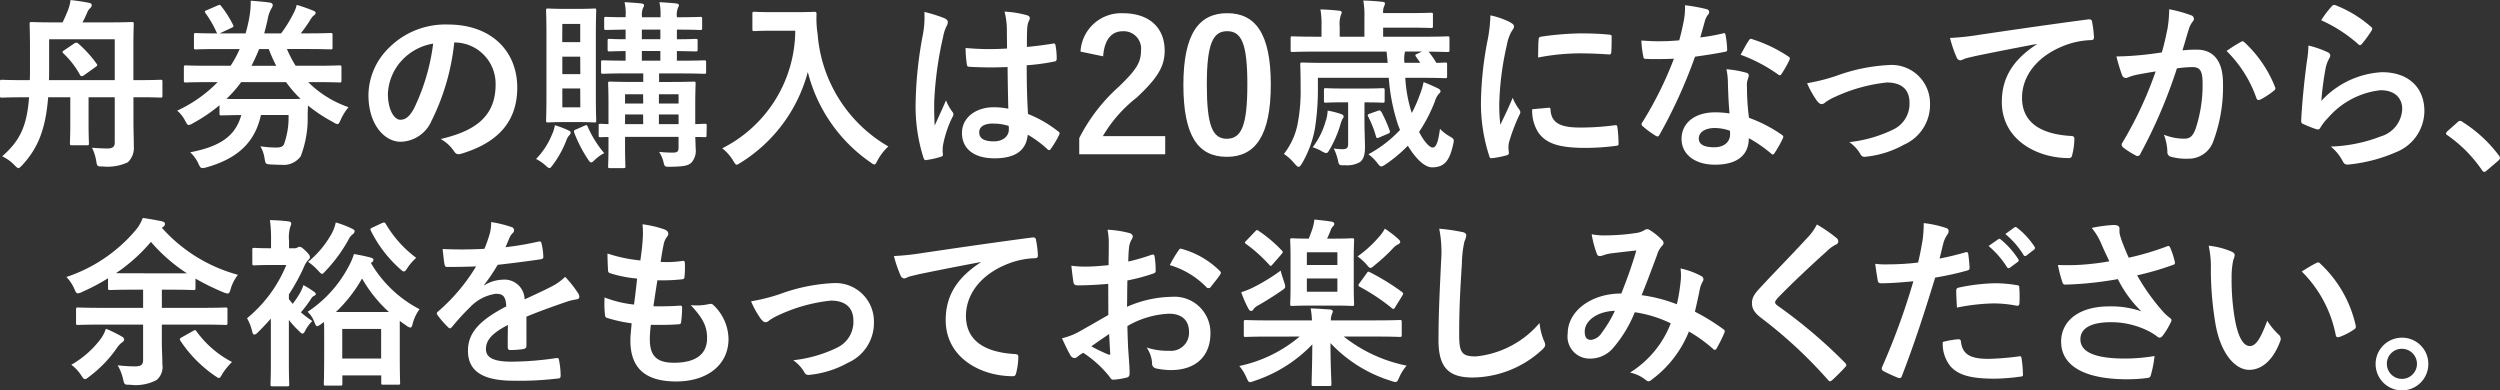
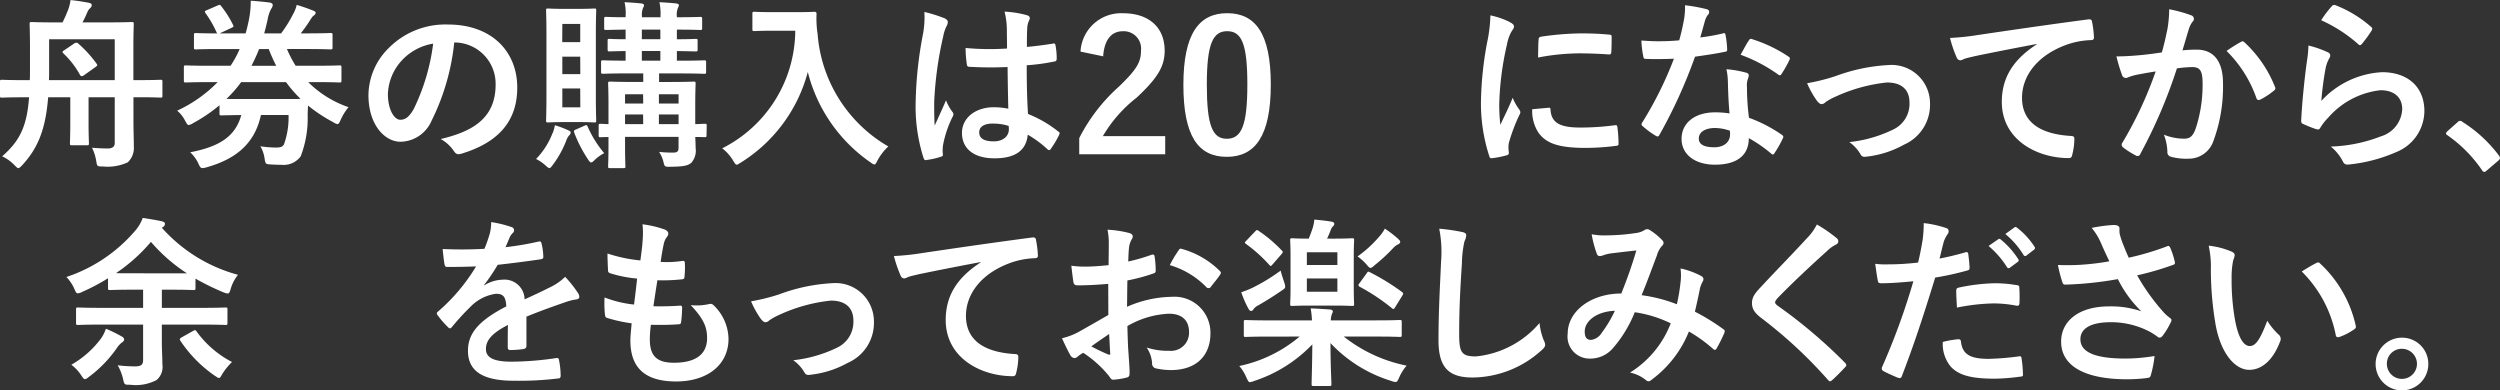
<svg xmlns="http://www.w3.org/2000/svg" height="33.701" viewBox="0 0 216.018 33.701" width="216.018">
  <rect x="0" y="0" width="216.018" height="33.701" fill="#333333" stroke="none" />
  <g fill="#fff">
    <path d="m356.6 37.243c0 .707.032 1.492.032 2.12a1.714 1.714 0 0 1 -.519 1.382 4.138 4.138 0 0 1 -2.151.361c-.5 0-.5 0-.581-.487a3.99 3.99 0 0 0 -.361-1.131c.581.047 1.052.063 1.413.063.33-.016.55-.141.55-.471v-3.957h-2.261v2.261c0 1.005.031 1.6.031 1.7 0 .173-.016.188-.173.188h-1.28c-.173 0-.188-.016-.188-.188 0-.094.031-.691.031-1.7v-2.261h-1.913c-.22 2.811-.911 4.429-2.23 5.858-.173.173-.252.267-.346.267-.078 0-.172-.094-.345-.267a3.626 3.626 0 0 0 -1.052-.754c1.507-1.319 2.136-2.56 2.324-5.1h-.408c-1.382 0-1.853.031-1.947.031-.141 0-.157-.016-.157-.173v-1.197c0-.157.016-.173.157-.173.094 0 .565.031 1.947.031h.471c.016-.283.016-.581.016-.9v-1.832c0-1.319-.031-2.01-.031-2.1 0-.173.015-.188.173-.188.094 0 .612.031 2.088.031h.581c.188-.361.33-.706.471-1.052a3.606 3.606 0 0 0 .22-.879 16.551 16.551 0 0 1 1.649.251c.11.031.188.094.188.188a.389.389 0 0 1 -.126.251.863.863 0 0 0 -.236.314c-.157.361-.283.644-.44.926h2.167c1.476 0 1.994-.031 2.089-.031.157 0 .173.015.173.188 0 .094-.032.785-.032 2.1v2.732h.406c1.382 0 1.853-.031 1.947-.031.141 0 .157.016.157.173v1.194c0 .157-.016.173-.157.173-.094 0-.565-.031-1.947-.031h-.4zm-7.287-7.13v2.669c0 .3 0 .6-.015.864h5.685v-3.533zm2.152.377a.37.37 0 0 1 .2-.079.218.218 0 0 1 .173.079 10.269 10.269 0 0 1 1.57 1.727c.094.126.094.173-.094.3l-.989.706a.3.3 0 0 1 -.188.079c-.063 0-.11-.032-.157-.11a7.437 7.437 0 0 0 -1.413-1.837c-.063-.063-.094-.095-.094-.142s.047-.094.157-.157z" transform="translate(-345.069 -26.721)" />
    <path d="m392.6 35.93a13.639 13.639 0 0 1 -2.293 1.555 1.013 1.013 0 0 1 -.361.157c-.11 0-.173-.11-.314-.362a2.729 2.729 0 0 0 -.691-.879 11.784 11.784 0 0 0 3.5-2.466h-.738c-1.429 0-1.916.031-2.01.031-.157 0-.173-.016-.173-.188v-1.1c0-.173.016-.188.173-.188.094 0 .581.031 2.01.031h1.854a9.125 9.125 0 0 0 .785-1.445h-1.642c-1.523 0-2.041.031-2.135.031-.157 0-.173-.016-.173-.173v-1.066c0-.157.016-.173.173-.173.078 0 .6.031 1.853.031a.289.289 0 0 1 -.079-.11 9.2 9.2 0 0 0 -.942-1.633c-.11-.157-.079-.188.11-.267l.942-.408c.172-.078.2-.062.3.063a9.241 9.241 0 0 1 1.021 1.618c.078.172.031.172-.157.267l-1.005.471h2.246c.11-.377.2-.754.283-1.162a8.252 8.252 0 0 0 .163-1.665c.628.047 1.146.095 1.633.157.173.031.267.11.267.22a.607.607 0 0 1 -.126.314 2.8 2.8 0 0 0 -.314.926c-.094.424-.188.817-.3 1.209h1.461a11.132 11.132 0 0 0 1.036-1.665 2.916 2.916 0 0 0 .314-.8 14.7 14.7 0 0 1 1.4.487c.157.063.236.11.236.2a.325.325 0 0 1 -.142.22c-.126.079-.188.173-.424.55a11.723 11.723 0 0 1 -.722 1.005h.439c1.523 0 2.026-.031 2.12-.031.173 0 .188.016.188.173v1.068c0 .157-.016.173-.188.173-.094 0-.6-.031-2.12-.031h-1.633a10.461 10.461 0 0 0 .754 1.445h1.759c1.445 0 1.932-.031 2.026-.031.157 0 .173.016.173.188v1.1c0 .173-.016.188-.173.188-.094 0-.581-.031-2.026-.031h-.675a9.151 9.151 0 0 0 3.486 2.167 4.638 4.638 0 0 0 -.675 1.084c-.126.267-.173.377-.282.377a1 1 0 0 1 -.377-.173 13.3 13.3 0 0 1 -2.167-1.429c-.015.314-.031.612-.031.817a9.174 9.174 0 0 1 -.6 3.565 1.815 1.815 0 0 1 -1.649.738c-.345 0-.644-.016-.942-.031-.44-.032-.455-.032-.534-.534a2.863 2.863 0 0 0 -.361-1.037 9.251 9.251 0 0 0 1.335.11c.346 0 .565-.031.707-.283a6.908 6.908 0 0 0 .393-2.528h-2.387c-.5 2.309-1.963 3.753-4.711 4.523a1.238 1.238 0 0 1 -.346.063c-.157 0-.22-.11-.361-.424a3.253 3.253 0 0 0 -.691-.942c2.7-.518 3.926-1.476 4.413-3.219-1.178.016-1.617.031-1.711.031-.157 0-.173-.016-.173-.172zm5.512-.534c.722 0 1.194 0 1.492-.016a10.877 10.877 0 0 1 -1.256-1.445h-3.879a10.08 10.08 0 0 1 -1.269 1.445c.314.016.785.016 1.555.016zm-2.089-4.318c-.2.5-.424.989-.66 1.445h2.137a13.452 13.452 0 0 1 -.644-1.445z" transform="translate(-373.633 -26.839)" />
    <path d="m443.7 34.35a19.663 19.663 0 0 1 -1.963 6.768 2.983 2.983 0 0 1 -2.67 1.806c-1.382 0-2.78-1.476-2.78-4.036a5.788 5.788 0 0 1 1.775-4.084 6.873 6.873 0 0 1 5.1-2.01c3.769 0 5.983 2.324 5.983 5.449 0 2.921-1.649 4.758-4.837 5.716-.329.094-.471.031-.675-.283a3.331 3.331 0 0 0 -1.1-.989c2.654-.628 4.742-1.728 4.742-4.7a3.567 3.567 0 0 0 -3.518-3.643zm-4.507 1.523a4.521 4.521 0 0 0 -1.225 2.905c0 1.445.581 2.246 1.068 2.246.408 0 .754-.2 1.178-.958a17.946 17.946 0 0 0 1.665-5.622 4.73 4.73 0 0 0 -2.686 1.429" transform="translate(-404.451 -30.675)" />
    <path d="m479.248 38.568a3.315 3.315 0 0 0 .188-.675 8.627 8.627 0 0 1 1.162.439c.141.063.2.11.2.188a.324.324 0 0 1 -.126.251 1.325 1.325 0 0 0 -.236.408 8.777 8.777 0 0 1 -1.162 2.12c-.157.2-.22.3-.3.3s-.157-.063-.3-.188a3.566 3.566 0 0 0 -.864-.6 6.556 6.556 0 0 0 1.429-2.246m2.246-10.726c.958 0 1.256-.031 1.366-.031.141 0 .157.016.157.172 0 .095-.031.738-.031 2.12v5.261c0 1.382.031 2.026.031 2.12 0 .157-.016.172-.157.172-.11 0-.408-.031-1.366-.031h-1.3c-.927 0-1.225.031-1.335.031-.157 0-.173-.016-.173-.172 0-.11.031-.738.031-2.12v-5.261c0-1.382-.031-2.01-.031-2.12 0-.157.016-.172.173-.172.11 0 .408.031 1.335.031zm-1.413 2.874h1.555v-1.57h-1.547zm1.554 1.256h-1.546v1.511h1.555zm0 2.748h-1.546v1.633h1.555zm.33 3.235c.22-.094.251-.094.314.063a9.434 9.434 0 0 0 1.429 2.293 3.382 3.382 0 0 0 -.848.612c-.126.126-.2.188-.283.188-.094 0-.173-.11-.314-.33a11.7 11.7 0 0 1 -1.147-2.246c-.047-.157-.031-.188.142-.267zm10.584.785c0 .173-.016.188-.173.188-.063 0-.283-.016-.8-.016.016.362.032.707.032.958a1.57 1.57 0 0 1 -.362 1.256c-.283.267-.66.345-1.853.361-.471 0-.471 0-.581-.487a2.918 2.918 0 0 0 -.361-.8 10.87 10.87 0 0 0 1.194.063c.408 0 .487-.126.487-.44v-.92h-4.623v.8c0 1.115.031 1.649.031 1.743 0 .141-.016.157-.173.157h-1.148c-.157 0-.173-.016-.173-.157 0-.11.031-.566.031-1.712v-.817c-.424 0-.612.016-.66.016-.173 0-.188-.016-.188-.188v-.8c0-.157.016-.173.188-.173.047 0 .236.016.66.031v-1.777c0-1.13-.031-1.633-.031-1.727 0-.157.016-.173.173-.173.11 0 .581.031 1.963.031h.9v-.738h-1.351c-1.492 0-2.01.032-2.12.032-.157 0-.173-.016-.173-.173v-.817c0-.157.016-.173.173-.173.094 0 .6.031 1.947.031v-.832c-.942.016-1.3.031-1.382.031-.157 0-.173-.016-.173-.188v-.737c0-.141.016-.157.173-.157.079 0 .44.031 1.382.031v-.832c-1.162.016-1.6.031-1.68.031-.157 0-.173-.015-.173-.173v-.77c0-.173.016-.188.173-.188.079 0 .518.031 1.68.031v-.093a4.13 4.13 0 0 0 -.094-1.209c.518.031 1.021.062 1.445.11.157.016.236.079.236.141a.354.354 0 0 1 -.078.236 1.6 1.6 0 0 0 -.094.785v.031h1.6v-.094a4.768 4.768 0 0 0 -.094-1.209c.518.031 1.021.062 1.445.11.157.016.236.079.236.141a.463.463 0 0 1 -.079.236 1.609 1.609 0 0 0 -.094.785v.031c1.461 0 1.916-.031 2.01-.031.157 0 .173.016.173.188v.77c0 .157-.016.173-.173.173-.094 0-.55-.031-2.01-.031v.832c1.115 0 1.524-.031 1.618-.031.157 0 .173.015.173.157v.738c0 .173-.016.188-.173.188-.094 0-.5-.016-1.618-.031v.832h.252c1.507 0 2.01-.031 2.1-.031.157 0 .173.016.173.173v.817c0 .157-.016.173-.173.173-.094 0-.6-.032-2.1-.032h-1.79v.738h1.005c1.382 0 1.869-.031 1.979-.031.157 0 .172.016.172.173 0 .094-.031.691-.031 1.868v1.634c.518-.016.754-.031.817-.031.157 0 .173.016.173.173zm-5.481-3.518h-1.559v.8h1.57zm0 1.743h-1.559v.838h1.57zm1.492-7.333h-1.6v.832h1.6zm0 1.853h-1.6v.832h1.6zm-.126 4.538h1.7v-.8h-1.7zm1.7.942h-1.7v.838h1.7z" transform="translate(-431.491 -27.073)" />
    <path d="m530.274 29.676c1.131 0 1.476-.031 1.57-.031.141 0 .2.031.2.188a8.8 8.8 0 0 0 .094 1.743 12.3 12.3 0 0 0 6.109 9.705 4.63 4.63 0 0 0 -.927 1.194c-.126.251-.188.361-.283.361-.079 0-.188-.079-.361-.2a13.5 13.5 0 0 1 -5.386-7.789 13.215 13.215 0 0 1 -5.779 7.821c-.188.11-.283.188-.361.188-.11 0-.173-.126-.33-.377a3.754 3.754 0 0 0 -.927-1.037 11.455 11.455 0 0 0 6.313-10.161h-1.947c-1.131 0-1.476.031-1.57.031-.173 0-.188-.016-.188-.173v-1.321c0-.157.016-.173.188-.173.094 0 .44.031 1.57.031z" transform="translate(-461.489 -28.626)" />
    <path d="m574.323 30.2c.173.094.235.188.235.314a.8.8 0 0 1 -.11.346 3.19 3.19 0 0 0 -.283.863 31.177 31.177 0 0 0 -.785 5.716c0 .628 0 1.351.047 2.01.314-.722.644-1.4.974-2.183a4.174 4.174 0 0 0 .549.989.337.337 0 0 1 .094.22.453.453 0 0 1 -.094.251 9.333 9.333 0 0 0 -.8 2.387 2.989 2.989 0 0 0 -.016.832c.016.11-.047.157-.188.2a6.569 6.569 0 0 1 -1.178.267c-.172.047-.235.031-.314-.188a14.628 14.628 0 0 1 -.675-4.79 34.106 34.106 0 0 1 .644-5.952 7.9 7.9 0 0 0 .11-1.853 12.277 12.277 0 0 1 1.79.565m5.4 4.193a31.756 31.756 0 0 1 -3.235-.016c-.2 0-.267-.047-.283-.2a9.624 9.624 0 0 1 -.11-1.429 22.676 22.676 0 0 0 3.581.047c0-.565-.016-1.068-.016-1.649a6.478 6.478 0 0 0 -.2-1.539 8.765 8.765 0 0 1 1.9.3c.173.047.283.126.283.267a.679.679 0 0 1 -.094.267 1.771 1.771 0 0 0 -.126.55c-.031.534-.031.942-.031 1.665.738-.063 1.555-.173 2.23-.283.188-.047.22.016.251.188a6.248 6.248 0 0 1 .094 1.115c0 .141-.063.22-.173.235a17.632 17.632 0 0 1 -2.418.33c0 1.759.031 2.858.11 4.208a10.282 10.282 0 0 1 2.607 1.508c.142.094.157.141.078.314a8.512 8.512 0 0 1 -.722 1.209.191.191 0 0 1 -.142.094.217.217 0 0 1 -.141-.078 9.341 9.341 0 0 0 -1.7-1.256c-.126 1.319-1.021 2.042-2.874 2.042-1.806 0-2.811-.848-2.811-2.2 0-1.288 1.162-2.214 2.748-2.214a6.525 6.525 0 0 1 1.256.126c-.031-1.209-.047-2.356-.063-3.6m-1.272 4.884c-.738 0-1.178.267-1.178.754s.345.785 1.272.785c.785 0 1.288-.456 1.288-1.021a2.214 2.214 0 0 0 -.016-.314 4.374 4.374 0 0 0 -1.366-.2" transform="translate(-492.66 -28.596)" />
    <path d="m612.389 33.319a3.51 3.51 0 0 1 3.691-3.313c2.151 0 3.58 1.162 3.58 3.235 0 1.335-.581 2.34-2.418 4.052a11.717 11.717 0 0 0 -2.921 3.329h5.386v1.57h-7.428v-1.4a15.162 15.162 0 0 1 3.421-4.442c1.57-1.508 1.916-2.136 1.916-3.125a1.5 1.5 0 0 0 -1.57-1.665c-.989 0-1.6.738-1.7 2.167z" transform="translate(-519.025 -28.86)" />
    <path d="m645.618 36.161c0 4.444-1.35 6.25-3.8 6.25-2.466 0-3.753-1.774-3.753-6.219s1.365-6.192 3.784-6.192 3.769 1.728 3.769 6.156m-5.528.015c0 3.534.487 4.68 1.727 4.68 1.272 0 1.775-1.162 1.775-4.68s-.487-4.616-1.743-4.616c-1.225 0-1.759 1.068-1.759 4.616" transform="translate(-535.812 -28.86)" />
-     <path d="m673.439 33.53a12.124 12.124 0 0 0 .561 3.046 12.152 12.152 0 0 0 .691-1.57 6.461 6.461 0 0 0 .33-1.1c.424.157.864.361 1.163.5.173.079.3.172.3.283a.29.29 0 0 1 -.141.22 1.771 1.771 0 0 0 -.346.659 13.462 13.462 0 0 1 -1.366 2.639c.424.832.9 1.35 1.178 1.35.346 0 .5-.675.628-1.618a3.381 3.381 0 0 0 .8.628c.44.267.44.267.33.754-.3 1.335-.723 1.947-1.806 1.947-.691 0-1.476-.832-2.1-1.869a12.113 12.113 0 0 1 -1.932 1.618c-.173.11-.267.172-.361.172-.11 0-.189-.094-.362-.314a3.723 3.723 0 0 0 -.753-.738 10.763 10.763 0 0 0 2.733-2.1c-.079-.188-.157-.393-.22-.581a16.724 16.724 0 0 1 -.754-3.926h-6.124v1.037a21.565 21.565 0 0 1 -.267 3.408 9.287 9.287 0 0 1 -1.115 2.968c-.126.188-.189.283-.283.283-.079 0-.173-.079-.33-.252a4.2 4.2 0 0 0 -.942-.864 6.129 6.129 0 0 0 1.162-2.481 14.984 14.984 0 0 0 .283-3.267c0-1.288-.032-1.885-.032-1.978 0-.157.016-.173.173-.173.11 0 .612.031 2.12.031h5.261l-.095-.974h-6.123c-1.413 0-1.9.031-1.995.031-.157 0-.173-.016-.173-.173v-1.004c0-.157.016-.173.173-.173.094 0 .581.032 1.995.032h.5v-.881a7.41 7.41 0 0 0 -.094-1.476c.581.016 1.037.047 1.618.11.142.016.22.063.22.142a.675.675 0 0 1 -.078.251 2.489 2.489 0 0 0 -.095.974v.88h2.136v-1.633a7.416 7.416 0 0 0 -.095-1.492c.6.016 1.1.047 1.649.11.157.016.22.063.22.126a.526.526 0 0 1 -.078.267 1.359 1.359 0 0 0 -.078.581h2.01c1.587 0 2.042-.031 2.136-.031.141 0 .157.016.157.173v.958c0 .173-.016.188-.157.188-.094 0-.549-.031-2.136-.031h-2.01v.785h3.549c1.429 0 1.9-.032 1.994-.032.172 0 .188.016.188.173v1.005c0 .157-.016.173-.188.173-.094 0-.5-.016-1.617-.031a7.691 7.691 0 0 1 .675.974c.487-.016.691-.031.753-.031.157 0 .173.015.173.173v1.005c0 .157-.016.172-.173.172-.094 0-.6-.031-2.088-.031zm-6.848 3.67a3.714 3.714 0 0 0 .142-.833 7.636 7.636 0 0 1 1.177.3c.095.047.2.094.2.2a.354.354 0 0 1 -.11.236 3.15 3.15 0 0 0 -.173.487 9.962 9.962 0 0 1 -.9 2.1c-.141.236-.2.346-.33.346a1.163 1.163 0 0 1 -.424-.188 3.942 3.942 0 0 0 -.738-.314 6.645 6.645 0 0 0 1.146-2.34m3.329-.032c0 .927.047 1.822.047 2.356 0 .723-.142 1.068-.44 1.3a2.241 2.241 0 0 1 -1.3.267c-.471.016-.5 0-.581-.346a4.537 4.537 0 0 0 -.377-1.1 6.084 6.084 0 0 0 .741.061c.362 0 .5-.094.5-.439v-3.611h-.393c-1.1 0-1.445.031-1.539.031-.142 0-.157-.016-.157-.173v-.908c0-.157.016-.173.157-.173.094 0 .44.031 1.539.031h1.822c1.114 0 1.444-.031 1.539-.031.173 0 .188.016.188.173v.911c0 .157-.015.173-.188.173-.095 0-.409-.031-1.523-.031h-.032zm1.178-.785c.157-.062.2-.016.3.126a11.841 11.841 0 0 1 .707 1.6c.047.157 0 .2-.2.283l-.706.3c-.189.079-.236.079-.283-.094a8.843 8.843 0 0 0 -.675-1.711c-.063-.142-.063-.173.141-.251zm3.283-4.664c-.094-.125-.094-.173.094-.251l.424-.2h-1.477a.7.7 0 0 1 -.031.157 2.793 2.793 0 0 0 -.015.816h1.366z" transform="translate(-552.012 -26.809)" />
    <path d="m714.227 31.126c.267.141.361.236.361.377 0 .11-.031.157-.236.471a3.71 3.71 0 0 0 -.377 1.115 25.473 25.473 0 0 0 -.66 5.072 15.22 15.22 0 0 0 .095 1.839c.33-.723.612-1.241 1.068-2.34a4.079 4.079 0 0 0 .55.989.628.628 0 0 1 .11.236.434.434 0 0 1 -.079.251 15.362 15.362 0 0 0 -.9 2.371 1.794 1.794 0 0 0 -.047.486c0 .188.032.314.032.44 0 .11-.063.172-.2.2a7.8 7.8 0 0 1 -1.288.251c-.11.016-.173-.063-.2-.173a14.712 14.712 0 0 1 -.722-4.68 29.94 29.94 0 0 1 .534-5.151 12.671 12.671 0 0 0 .283-2.34 6.942 6.942 0 0 1 1.68.581m3.361 7.4c.126-.016.157.063.157.236.094 1.084.848 1.476 2.56 1.476a22.508 22.508 0 0 0 3-.2c.157-.016.188 0 .22.2a11.634 11.634 0 0 1 .094 1.351c0 .188 0 .2-.267.236a21.071 21.071 0 0 1 -2.56.172c-2.324 0-3.408-.377-4.083-1.3a3.46 3.46 0 0 1 -.55-2.042zm-.879-5.873c.016-.188.063-.236.22-.267a25.073 25.073 0 0 1 3.408-.283c.942 0 1.665.031 2.324.094.33.016.361.047.361.2 0 .471 0 .9-.031 1.335-.016.142-.063.2-.2.189-.943-.063-1.759-.094-2.56-.094a19.2 19.2 0 0 0 -3.565.361c.016-.879.016-1.272.047-1.539" transform="translate(-583.769 -29.212)" />
    <path d="m758.5 30.46c.141-.047.2-.047.236.126a8.564 8.564 0 0 1 .142 1.272c0 .141-.063.173-.189.188-.848.173-1.617.283-2.591.424a43.422 43.422 0 0 1 -3.062 6.737c-.063.11-.11.157-.173.157a.436.436 0 0 1 -.188-.079 7.455 7.455 0 0 1 -1.084-.8c-.079-.062-.11-.11-.11-.173a.3.3 0 0 1 .078-.188 31.681 31.681 0 0 0 2.717-5.481c-.6.031-1.084.031-1.57.031-.346 0-.471 0-.864-.016-.157 0-.188-.047-.22-.251a8.2 8.2 0 0 1 -.157-1.335c.644.047 1.005.063 1.461.063.612 0 1.084-.016 1.806-.079.188-.66.3-1.194.408-1.759a6.072 6.072 0 0 0 .094-1.272 14.522 14.522 0 0 1 1.837.33c.157.031.251.125.251.236a.385.385 0 0 1 -.141.3 1.729 1.729 0 0 0 -.252.581c-.11.377-.235.864-.377 1.335a16.792 16.792 0 0 0 1.947-.346m.44 4.209a5.518 5.518 0 0 0 -.126-1.115 8.49 8.49 0 0 1 1.712.3.241.241 0 0 1 .22.251 1.981 1.981 0 0 1 -.094.33 1.632 1.632 0 0 0 -.063.644 20.5 20.5 0 0 0 .173 2.669 12.315 12.315 0 0 1 2.827 1.461c.157.11.173.173.094.329a9.667 9.667 0 0 1 -.722 1.272c-.047.079-.094.11-.141.11s-.094-.031-.157-.094a11.684 11.684 0 0 0 -1.916-1.319c0 1.57-1.131 2.293-2.921 2.293-1.727 0-2.889-.879-2.889-2.23 0-1.366 1.131-2.293 2.905-2.293a8.055 8.055 0 0 1 1.241.095c-.094-1.005-.126-1.963-.141-2.7m-1.115 3.958c-.785 0-1.4.314-1.4.911 0 .5.44.754 1.335.754.848 0 1.366-.455 1.366-1.115a1.806 1.806 0 0 0 -.016-.314 4 4 0 0 0 -1.288-.235m2.921-7.554a.219.219 0 0 1 .33-.11 12.238 12.238 0 0 1 3.078 1.476c.094.063.141.11.141.173a.373.373 0 0 1 -.062.188 9.594 9.594 0 0 1 -.66 1.162c-.047.079-.094.11-.141.11a.219.219 0 0 1 -.141-.063 13.573 13.573 0 0 0 -3.251-1.712c.267-.471.5-.942.707-1.225" transform="translate(-609.637 -27.571)" />
    <path d="m794.954 43.788a15.426 15.426 0 0 1 4.586-.958 3.319 3.319 0 0 1 3.58 3.361 3.754 3.754 0 0 1 -2.246 3.517 8.521 8.521 0 0 1 -3.25 1.037c-.283.047-.408-.016-.518-.22a3.3 3.3 0 0 0 -.958-1.037 11.412 11.412 0 0 0 3.785-1.084 2.455 2.455 0 0 0 1.413-2.34c0-1.115-.691-1.728-1.947-1.728a14.054 14.054 0 0 0 -4.444 1.225 5.04 5.04 0 0 0 -.879.487.491.491 0 0 1 -.314.157c-.142 0-.252-.095-.409-.283a8.052 8.052 0 0 1 -.853-1.522 16.893 16.893 0 0 0 2.45-.612" transform="translate(-636.353 -37.209)" />
    <path d="m835.367 33.644c-1.916.361-3.6.691-5.276 1.037-.6.141-.754.173-.989.251a.918.918 0 0 1 -.346.126.368.368 0 0 1 -.3-.236 10.957 10.957 0 0 1 -.581-1.7 21.666 21.666 0 0 0 2.5-.267c1.932-.283 5.386-.8 9.438-1.335.236-.031.314.062.33.173a8.975 8.975 0 0 1 .172 1.382c0 .188-.094.236-.3.236a6.994 6.994 0 0 0 -1.916.345c-2.67.911-4 2.748-4 4.633 0 2.026 1.445 3.125 4.177 3.3.251 0 .345.063.345.235a5.587 5.587 0 0 1 -.173 1.351c-.047.236-.11.33-.3.33-2.764 0-5.795-1.586-5.795-4.853 0-2.23 1.115-3.737 3.015-4.978z" transform="translate(-659.381 -29.844)" />
    <path d="m873.493 30.759a10.684 10.684 0 0 0 .157-1.743 11.463 11.463 0 0 1 1.885.518.331.331 0 0 1 .251.314.327.327 0 0 1 -.11.236 1.988 1.988 0 0 0 -.314.6c-.2.644-.361 1.225-.565 1.884a11.842 11.842 0 0 1 1.225-.063c1.476 0 2.277 1.005 2.277 2.906a13.478 13.478 0 0 1 -.848 5.041 2.247 2.247 0 0 1 -2.12 1.476 5.114 5.114 0 0 1 -1.555-.173.407.407 0 0 1 -.283-.439 4.483 4.483 0 0 0 -.3-1.461 4.71 4.71 0 0 0 1.727.345c.518 0 .754-.188 1.005-.832a12.107 12.107 0 0 0 .612-3.895c0-1.115-.2-1.46-.9-1.46a10.462 10.462 0 0 0 -1.319.11 43.363 43.363 0 0 1 -3.157 7.381.257.257 0 0 1 -.408.141 7.16 7.16 0 0 1 -1.084-.691.323.323 0 0 1 -.125-.236.294.294 0 0 1 .063-.173 33.121 33.121 0 0 0 2.874-6.156c-.612.094-1.115.188-1.539.267a4.619 4.619 0 0 0 -.864.251.344.344 0 0 1 -.5-.2 14.508 14.508 0 0 1 -.487-1.617c.691 0 1.382-.047 2.073-.11.66-.063 1.241-.141 1.853-.236.251-.895.361-1.444.471-1.979m6.391 1.053c.11-.063.188-.031.3.079a10.509 10.509 0 0 1 2.607 3.816.225.225 0 0 1 -.063.314 6.446 6.446 0 0 1 -1.178.785c-.157.078-.314.062-.361-.126a10.629 10.629 0 0 0 -2.576-4.067 13.253 13.253 0 0 1 1.272-.8" transform="translate(-686.216 -28.216)" />
    <path d="m917.078 32c.173.079.251.173.251.3a.468.468 0 0 1 -.078.236 2.939 2.939 0 0 0 -.314.832 26.3 26.3 0 0 0 -.377 2.858 7.657 7.657 0 0 1 5.245-2.481c2.292 0 3.659 1.335 3.659 3.361a3.848 3.848 0 0 1 -2.371 3.517 13.6 13.6 0 0 1 -4.02 1.083c-.346.047-.487.032-.628-.2a4.02 4.02 0 0 0 -1.068-1.335 13.031 13.031 0 0 0 4.319-.879 2.572 2.572 0 0 0 1.853-2.371c0-.848-.534-1.618-1.885-1.618a6.991 6.991 0 0 0 -4.523 2.387 4.3 4.3 0 0 0 -.675.864c-.094.157-.157.157-.361.11a10.836 10.836 0 0 1 -1.068-.424c-.157-.063-.219-.094-.219-.314.094-1.822.3-3.675.487-5.073a9.771 9.771 0 0 0 .141-1.413 8.837 8.837 0 0 1 1.633.565m.393-3.973a.263.263 0 0 1 .3-.079 10.3 10.3 0 0 1 3.078 1.869c.079.063.11.11.11.173a.435.435 0 0 1 -.079.188 10.278 10.278 0 0 1 -.8 1.1c-.063.079-.126.126-.173.126-.063 0-.11-.031-.188-.11a12.527 12.527 0 0 0 -3.172-2.042 8.641 8.641 0 0 1 .927-1.225" transform="translate(-715.98 -27.507)" />
    <path d="m951.67 56.77a.336.336 0 0 1 .236-.125.318.318 0 0 1 .2.094 11.689 11.689 0 0 1 3.125 2.874c.094.125.11.172.11.235 0 .079-.031.141-.157.251l-.958.817c-.11.094-.173.141-.219.141-.079 0-.142-.031-.22-.157a11.737 11.737 0 0 0 -2.968-3c-.094-.062-.141-.11-.141-.157s.031-.094.11-.188z" transform="translate(-739.328 -46.203)" />
    <path d="m364.577 89.894c-1.461 0-1.963.031-2.057.031-.157 0-.173-.016-.173-.173v-1.162c0-.157.016-.173.173-.173.094 0 .6.031 2.057.031h3.565v-1.57h-.864c-1.382 0-1.9.031-1.994.031-.157 0-.173-.016-.173-.188v-.831a17.662 17.662 0 0 1 -2.23 1.178 1.032 1.032 0 0 1 -.377.126c-.126 0-.188-.11-.3-.377a3.52 3.52 0 0 0 -.691-1.036 13.337 13.337 0 0 0 5.936-3.989 3.385 3.385 0 0 0 .659-1.115c.628.094 1.162.188 1.618.282.251.063.3.126.3.236a.3.3 0 0 1 -.141.252c-.047.031-.078.047-.126.078a13.5 13.5 0 0 0 6.58 4.067 3.552 3.552 0 0 0 -.628 1.209c-.079.3-.141.408-.267.408a1.447 1.447 0 0 1 -.377-.11 21.377 21.377 0 0 1 -2.4-1.178v.8c0 .173-.016.188-.173.188-.11 0-.581-.031-1.963-.031h-.77v1.57h3.439c1.46 0 1.963-.031 2.057-.031.157 0 .173.016.173.173v1.162c0 .157-.016.173-.173.173-.094 0-.6-.031-2.057-.031h-3.44v1.46c0 .722.047 1.4.047 1.979a1.474 1.474 0 0 1 -.5 1.35 3.869 3.869 0 0 1 -2.293.408c-.471 0-.487.016-.6-.471a4.224 4.224 0 0 0 -.471-1.209 12.889 12.889 0 0 0 1.492.094c.534 0 .706-.141.706-.55v-3.061zm1.727 1.036a.315.315 0 0 1 .2.251c0 .126-.094.188-.2.267a1.814 1.814 0 0 0 -.377.393 10.636 10.636 0 0 1 -2.434 2.544c-.173.141-.283.22-.377.22-.11 0-.188-.126-.346-.361a3.45 3.45 0 0 0 -.832-.879 8.311 8.311 0 0 0 2.562-2.265 3.068 3.068 0 0 0 .424-.848 11.351 11.351 0 0 1 1.382.676m5.622-5.465a14.429 14.429 0 0 1 -3.11-2.717 14.644 14.644 0 0 1 -3.015 2.7c.3.016.754.016 1.445.016zm.534 4.978c.173-.094.2-.094.3.047a8.765 8.765 0 0 0 3.062 2.638 5.682 5.682 0 0 0 -.832 1.021c-.142.251-.2.361-.3.361-.079 0-.173-.079-.346-.188a11.172 11.172 0 0 1 -2.984-3.031c-.094-.142-.047-.2.126-.3z" transform="translate(-355.776 -61.847)" />
-     <path d="m410.187 88.455a8.807 8.807 0 0 0 .675-1.02 3.614 3.614 0 0 0 .251-.6 7.43 7.43 0 0 1 .926.581c.095.062.142.125.142.2 0 .062-.063.11-.142.141a.688.688 0 0 0 -.282.283 9.932 9.932 0 0 1 -.864 1.146 9.5 9.5 0 0 0 .989.754 3.1 3.1 0 0 0 -.581.77c-.094.2-.173.314-.267.314-.079 0-.173-.079-.33-.251a7.8 7.8 0 0 1 -.848-.927v3.737c0 1.178.031 1.743.031 1.822 0 .157-.016.173-.173.173h-1.272c-.157 0-.173-.016-.173-.173 0-.094.031-.644.031-1.822v-3.855c-.393.44-.785.864-1.194 1.256a.432.432 0 0 1 -.236.126c-.079 0-.141-.079-.188-.283a4.234 4.234 0 0 0 -.44-1.13 11.625 11.625 0 0 0 3.392-4.6h-1.288c-1.052 0-1.382.031-1.476.031-.157 0-.173-.016-.173-.173v-1.163c0-.157.016-.173.173-.173.094 0 .424.031 1.445.031v-.628a12.68 12.68 0 0 0 -.094-1.806c.565.016 1.068.047 1.586.11.157.016.251.079.251.173a.8.8 0 0 1 -.094.33 3.318 3.318 0 0 0 -.094 1.194v.628h.471a.441.441 0 0 0 .251-.063.329.329 0 0 1 .173-.062c.141 0 .236.062.55.361.3.3.361.408.361.534 0 .094-.063.172-.173.267a1.951 1.951 0 0 0 -.346.581 17.608 17.608 0 0 1 -1.3 2.371v.408zm2.481 1.728c-.173.126-.283.2-.361.2-.094 0-.141-.094-.22-.283a2.343 2.343 0 0 0 -.612-.958 10.608 10.608 0 0 0 3.533-3.894 5.659 5.659 0 0 0 .471-1.1c.471.079 1.068.2 1.461.314.141.047.22.078.22.188a.277.277 0 0 1 -.141.22l-.079.047a10.458 10.458 0 0 0 4.209 4 3.566 3.566 0 0 0 -.612 1.319c-.047.172-.094.267-.188.267a.775.775 0 0 1 -.361-.188c-.188-.126-.377-.251-.55-.393v2.56c0 2.261.031 2.7.031 2.8 0 .141-.016.157-.188.157h-1.256c-.173 0-.188-.016-.188-.157v-.644h-3.36v.722c0 .142-.016.157-.188.157h-1.257c-.141 0-.157-.015-.157-.157 0-.11.031-.534.031-2.811v-1.349c0-.518 0-.895-.016-1.177zm.832-7.695a3.852 3.852 0 0 0 .408-1.068 8.789 8.789 0 0 1 1.429.549c.141.063.2.126.2.22a.375.375 0 0 1 -.188.267 1.331 1.331 0 0 0 -.345.455 13 13 0 0 1 -1.979 2.7c-.141.157-.22.251-.3.251s-.172-.095-.345-.283a4.793 4.793 0 0 0 -.864-.753 8.418 8.418 0 0 0 1.979-2.34m5.009 6.674a11.68 11.68 0 0 1 -2.324-2.9 12.4 12.4 0 0 1 -2.261 2.9zm-4.036 4.02h3.36v-2.56h-3.36zm3.455-11.715c.188-.063.22-.063.314.094a9.975 9.975 0 0 0 2.623 2.921 4.14 4.14 0 0 0 -.754.863c-.141.22-.22.314-.314.314-.079 0-.173-.079-.33-.22a10.882 10.882 0 0 1 -2.528-3.314c-.063-.157-.031-.188.157-.267z" transform="translate(-384.895 -62.199)" />
    <path d="m460.968 92.405c0 .173-.094.252-.3.283a8.558 8.558 0 0 1 -1.115.079c-.141 0-.2-.094-.2-.252 0-.565 0-1.35.016-1.916-1.4.722-1.9 1.335-1.9 2.089 0 .659.534 1.084 2.183 1.084a26.838 26.838 0 0 0 3.91-.314c.141-.016.2.031.22.173a7.024 7.024 0 0 1 .141 1.287c.016.188-.047.3-.172.3a27.934 27.934 0 0 1 -3.895.2c-2.576 0-3.941-.77-3.941-2.591 0-1.508.942-2.607 3.313-3.832-.047-.8-.236-1.115-.942-1.084a3.8 3.8 0 0 0 -2.167 1.131 21.168 21.168 0 0 0 -1.57 1.712c-.078.094-.126.141-.188.141a.313.313 0 0 1 -.173-.11 7.488 7.488 0 0 1 -.9-1.036.257.257 0 0 1 -.063-.142c0-.062.031-.11.11-.173a16.047 16.047 0 0 0 3.282-3.894c-.738.031-1.586.047-2.513.047-.141 0-.188-.079-.22-.251-.047-.252-.11-.833-.157-1.3a34.827 34.827 0 0 0 3.612-.016 12.1 12.1 0 0 0 .471-1.351 3.839 3.839 0 0 0 .11-.958 9.92 9.92 0 0 1 1.79.44.282.282 0 0 1 .188.267.3.3 0 0 1 -.11.236 1.219 1.219 0 0 0 -.267.377c-.094.22-.173.424-.361.848a25.182 25.182 0 0 0 2.858-.486c.173-.031.22.016.251.157a5.292 5.292 0 0 1 .157 1.13c.016.157-.047.22-.267.252-1.178.172-2.528.345-3.675.471a16.257 16.257 0 0 1 -1.177 1.743l.016.031a3.12 3.12 0 0 1 1.57-.487 1.734 1.734 0 0 1 1.916 1.7c.612-.283 1.508-.691 2.309-1.1a4.731 4.731 0 0 0 1.193-.848 9.715 9.715 0 0 1 1.1 1.382.622.622 0 0 1 .126.346c0 .125-.078.188-.236.22a5.025 5.025 0 0 0 -.958.236c-1.021.361-2.042.707-3.376 1.256z" transform="translate(-415.48 -62.521)" />
    <path d="m498.64 92.206c0 1.445.628 2.01 2.089 2.01 1.837 0 2.858-.707 2.858-2.12 0-.879-.22-1.6-1.413-2.858a5.009 5.009 0 0 0 1.6-.094.36.36 0 0 1 .33.062 4.1 4.1 0 0 1 1.335 2.952c0 2.23-1.821 3.675-4.523 3.675-2.78 0-3.957-1.256-3.957-3.549 0-.33.047-.769.11-1.476a12.364 12.364 0 0 1 -2.135-.471c-.11-.031-.157-.11-.173-.3a9.034 9.034 0 0 1 -.031-1.461 9.793 9.793 0 0 0 2.544.612c.079-.581.2-1.6.267-2.245a10.982 10.982 0 0 1 -2.261-.44c-.188-.047-.252-.126-.252-.267-.016-.377-.047-.895-.047-1.46a12.782 12.782 0 0 0 2.842.6c.126-.911.173-1.335.2-1.806a7.383 7.383 0 0 0 -.016-1.319 9.335 9.335 0 0 1 1.885.44c.22.079.345.22.345.361a.46.46 0 0 1 -.126.3 1.54 1.54 0 0 0 -.283.675c-.078.361-.173.9-.251 1.476a8.952 8.952 0 0 0 1.932-.094c.11 0 .157.079.157.188a7.333 7.333 0 0 1 -.031 1.178c0 .173-.063.22-.251.235a15.428 15.428 0 0 1 -2.089.079c-.094.549-.251 1.618-.346 2.246.832.016 1.476 0 2.23-.047.2-.031.251.032.251.173a10.572 10.572 0 0 1 -.078 1.178c-.016.188-.063.251-.22.251-.785.063-1.6.063-2.4.047a9.676 9.676 0 0 0 -.094 1.272" transform="translate(-442.49 -62.872)" />
    <path d="m533.481 97.788a15.424 15.424 0 0 1 4.586-.958 3.319 3.319 0 0 1 3.58 3.361 3.754 3.754 0 0 1 -2.246 3.517 8.522 8.522 0 0 1 -3.251 1.037c-.283.047-.408-.016-.518-.22a3.3 3.3 0 0 0 -.958-1.036 11.412 11.412 0 0 0 3.785-1.084 2.455 2.455 0 0 0 1.413-2.34c0-1.115-.691-1.728-1.947-1.728a14.052 14.052 0 0 0 -4.444 1.225 5.04 5.04 0 0 0 -.88.487.492.492 0 0 1 -.314.157c-.142 0-.252-.095-.408-.283a8.033 8.033 0 0 1 -.848-1.523 16.894 16.894 0 0 0 2.45-.612" transform="translate(-466.133 -72.363)" />
    <path d="m573.893 87.644c-1.916.361-3.6.691-5.276 1.037-.6.141-.754.173-.989.251a.917.917 0 0 1 -.346.126.368.368 0 0 1 -.3-.236 10.964 10.964 0 0 1 -.581-1.7 21.667 21.667 0 0 0 2.5-.267c1.932-.283 5.386-.8 9.438-1.335.236-.031.314.062.33.173a8.975 8.975 0 0 1 .172 1.382c0 .188-.094.236-.3.236a6.994 6.994 0 0 0 -1.916.346c-2.67.911-4 2.748-4 4.633 0 2.026 1.445 3.125 4.177 3.3.251 0 .346.063.346.235a5.587 5.587 0 0 1 -.173 1.351c-.047.236-.11.33-.3.33-2.764 0-5.8-1.586-5.8-4.853 0-2.23 1.115-3.737 3.015-4.978z" transform="translate(-489.159 -64.999)" />
    <path d="m611.987 88.28c-.785.062-1.586.126-2.638.126-.267 0-.345-.095-.377-.33-.047-.3-.11-.817-.173-1.366a8.022 8.022 0 0 0 1.225.079c.66 0 1.335-.063 1.995-.126 0-.519.016-1.115.016-1.79a5.805 5.805 0 0 0 -.11-1.272 8.925 8.925 0 0 1 1.869.283c.188.047.314.157.314.3a.553.553 0 0 1 -.094.251 1.92 1.92 0 0 0 -.219.612c-.047.408-.063.8-.079 1.3a15.328 15.328 0 0 0 2.01-.581c.142-.047.251-.016.267.141a7.845 7.845 0 0 1 .094 1.225c0 .157-.047.2-.2.252a16.039 16.039 0 0 1 -2.245.6c-.016.753-.016 1.523-.031 2.277a9.915 9.915 0 0 1 3.863-.863 3.108 3.108 0 0 1 3.345 3.141c0 2.01-1.288 3.188-3.408 3.188a6.068 6.068 0 0 1 -1.288-.142.421.421 0 0 1 -.345-.471 2.746 2.746 0 0 0 -.471-1.335 5.859 5.859 0 0 0 1.963.283 1.559 1.559 0 0 0 1.7-1.618c0-1.02-.628-1.586-1.727-1.586a7.765 7.765 0 0 0 -3.6 1.068c.016.66.031 1.194.063 1.885.047.691.125 1.68.125 2.042 0 .22.032.455-.235.518a6.351 6.351 0 0 1 -1.162.188c-.173.016-.236-.11-.377-.314a9.656 9.656 0 0 0 -2.23-2.01 2.861 2.861 0 0 0 -.5.345.393.393 0 0 1 -.267.11.44.44 0 0 1 -.346-.251c-.173-.283-.487-.942-.722-1.461a5.8 5.8 0 0 0 1.445-.55c.675-.377 1.413-.8 2.56-1.461zm-1.461 5.4a16.1 16.1 0 0 0 1.476.706c.126.032.173.016.157-.125-.031-.408-.063-1.131-.094-1.649-.44.3-.974.66-1.539 1.068m7.506-8.245c.11-.173.157-.22.267-.188a7.462 7.462 0 0 1 3.329 1.916c.063.063.094.11.094.157a.406.406 0 0 1 -.063.157c-.2.314-.612.8-.848 1.115-.047.063-.267.079-.314 0a7.25 7.25 0 0 0 -3.188-1.932 9.636 9.636 0 0 1 .722-1.225" transform="translate(-516.228 -63.751)" />
    <path d="m654.478 91.193c-1.429 0-1.916.031-2.01.031-.157 0-.173-.016-.173-.173v-1.1c0-.173.016-.188.173-.188.094 0 .581.031 2.01.031h3.706a7.771 7.771 0 0 0 -.11-1.036c.581.015 1.146.062 1.68.094.157.016.235.095.235.173 0 .095-.079.173-.094.267a1.405 1.405 0 0 0 -.079.5h3.942c1.413 0 1.9-.031 1.995-.031.173 0 .188.016.188.188v1.1c0 .157-.016.173-.188.173-.094 0-.581-.031-1.995-.031h-2.827a12.776 12.776 0 0 0 5.433 2.512 4.1 4.1 0 0 0 -.643 1.021c-.126.283-.173.393-.314.393a1.269 1.269 0 0 1 -.377-.094 12.037 12.037 0 0 1 -5.245-3.267c0 2.01.079 3.2.079 3.533 0 .157-.016.173-.173.173h-1.366c-.157 0-.172-.015-.172-.173 0-.314.047-1.429.063-3.423a12.192 12.192 0 0 1 -5.009 3.156 1.643 1.643 0 0 1 -.377.11c-.126 0-.173-.11-.314-.408a3.691 3.691 0 0 0 -.612-.989 11.852 11.852 0 0 0 5.214-2.544zm1.3-4.711a1.347 1.347 0 0 1 .094.393c0 .141-.094.2-.33.361-.66.455-1.288.848-1.994 1.256a1.145 1.145 0 0 0 -.424.345.241.241 0 0 1 -.188.141c-.079 0-.141-.031-.22-.157a9.217 9.217 0 0 1 -.644-1.46 7.674 7.674 0 0 0 .989-.393 16.131 16.131 0 0 0 2.419-1.477c.047.236.2.691.3.989m-2.528-4.35c.173-.173.173-.173.314-.079a11.893 11.893 0 0 1 2.01 1.7c.11.11.126.141-.031.329l-.754.864c-.141.173-.188.188-.3.047a12.635 12.635 0 0 0 -1.991-1.791c-.063-.047-.11-.094-.11-.126 0-.047.047-.094.126-.173zm6.784.6c1.162 0 1.507-.032 1.617-.032.157 0 .173.016.173.173 0 .094-.031.518-.031 1.508v2.5c0 .974.031 1.4.031 1.492 0 .157-.016.173-.173.173-.11 0-.455-.031-1.617-.031h-1.946c-1.146 0-1.508.031-1.6.031-.173 0-.188-.016-.188-.173 0-.095.031-.519.031-1.492v-2.5c0-.989-.031-1.413-.031-1.508 0-.157.016-.173.188-.173.078 0 .424.032 1.413.032.126-.3.22-.55.33-.879a3.525 3.525 0 0 0 .157-.77c.471.047 1.084.11 1.523.188.142.032.2.095.2.188a.294.294 0 0 1 -.126.22.957.957 0 0 0 -.2.361c-.094.236-.188.471-.3.691zm-2.293 2.277h2.638v-1.1h-2.638zm2.638 1.162h-2.638v1.146h2.638zm3.628-3.627a3.207 3.207 0 0 0 .471-.676 9.218 9.218 0 0 1 1.131.864c.126.126.2.188.2.283s-.094.173-.2.22a1.4 1.4 0 0 0 -.44.346 14.854 14.854 0 0 1 -1.57 1.445c-.173.157-.267.235-.361.235s-.173-.094-.346-.3a4.223 4.223 0 0 0 -.77-.691 10.23 10.23 0 0 0 1.885-1.727m-1.1 3.188c.11-.173.141-.173.283-.095a19.651 19.651 0 0 1 2.78 1.712c.11.094.126.141.016.314l-.612.989c-.063.11-.11.157-.157.157a.213.213 0 0 1 -.141-.078 17.227 17.227 0 0 0 -2.764-1.838c-.079-.047-.11-.079-.11-.125a.267.267 0 0 1 .078-.173z" transform="translate(-544.821 -62.11)" />
    <path d="m703.247 83.613c.267.063.377.141.377.3a1.523 1.523 0 0 1 -.157.519 9.408 9.408 0 0 0 -.22 1.916c-.157 2.419-.236 4.02-.236 6.078 0 1.586.188 1.947 1.445 1.947a8.28 8.28 0 0 0 5.5-2.889 5.456 5.456 0 0 0 .362 1.492 1.038 1.038 0 0 1 .125.377c0 .142-.063.267-.314.487a8.972 8.972 0 0 1 -5.952 2.355c-2.01 0-2.952-.8-2.952-3.2 0-2.638.141-4.9.22-6.784a10.433 10.433 0 0 0 -.157-2.874 16.306 16.306 0 0 1 1.963.283" transform="translate(-576.928 -63.575)" />
    <path d="m742.985 87.926a4.913 4.913 0 0 0 -.016-1.068 6.785 6.785 0 0 1 1.822.675.3.3 0 0 1 .11.424 2.642 2.642 0 0 0 -.251.612c-.126.66-.283 1.351-.44 2.026a18.127 18.127 0 0 1 2.45 1.508c.157.094.141.172.094.329a13.606 13.606 0 0 1 -.675 1.351c-.047.079-.094.11-.141.11a.3.3 0 0 1 -.188-.11 12.783 12.783 0 0 0 -2.057-1.476 9.639 9.639 0 0 1 -3.172 4.13c-.141.11-.22.173-.314.173a.429.429 0 0 1 -.236-.11 3.237 3.237 0 0 0 -1.366-.644 8.668 8.668 0 0 0 3.517-4.256 10.631 10.631 0 0 0 -3.109-.958 10.9 10.9 0 0 1 -1.916 3.141 2.578 2.578 0 0 1 -2.01.864 1.9 1.9 0 0 1 -1.869-2.151c0-1.947 2.01-3.471 4.633-3.471.518-1.3.911-2.4 1.3-3.722-.864.094-1.649.188-2.167.251a3.28 3.28 0 0 0 -.707.173.831.831 0 0 1 -.282.062.254.254 0 0 1 -.251-.173 9.509 9.509 0 0 1 -.455-1.711 5.868 5.868 0 0 0 1.382.094 17.473 17.473 0 0 0 2.435-.2 1.805 1.805 0 0 0 .769-.267.346.346 0 0 1 .2-.063.36.36 0 0 1 .22.063 5.258 5.258 0 0 1 1.068.863.377.377 0 0 1 .141.267.406.406 0 0 1 -.157.267 2.131 2.131 0 0 0 -.424.816c-.408 1.068-.848 2.293-1.319 3.424a13.023 13.023 0 0 1 3.047.785 15.534 15.534 0 0 0 .33-2.026m-8.292 4.382c0 .5.173.722.55.722a1.268 1.268 0 0 0 .911-.6 10.718 10.718 0 0 0 1.146-1.916c-1.6.063-2.607.9-2.607 1.79" transform="translate(-597.758 -63.663)" />
    <path d="m786.182 83.489a.385.385 0 0 1 .126.252.315.315 0 0 1 -.22.3 2.985 2.985 0 0 0 -.754.55c-1.351 1.209-3.078 2.827-4.287 4.083-.142.173-.2.267-.2.346 0 .094.062.173.2.282a43.618 43.618 0 0 1 5.842 4.947.376.376 0 0 1 .11.2c0 .063-.031.11-.11.188-.361.393-.817.848-1.084 1.084-.094.079-.157.126-.22.126s-.11-.047-.188-.141a39.637 39.637 0 0 0 -5.717-5.306c-.6-.455-.832-.8-.832-1.319s.282-.864.769-1.382c1.335-1.445 2.638-2.748 3.989-4.225a4.532 4.532 0 0 0 .848-1.177 12.538 12.538 0 0 1 1.727 1.193" transform="translate(-627.464 -62.901)" />
    <path d="m817.148 84.464c.173-.047.236.031.251.157.047.345.094.8.11 1.131.016.2-.031.251-.236.3a24.922 24.922 0 0 1 -2.733.6c-1.068 3.486-1.869 5.889-2.874 8.5-.078.22-.173.2-.346.157-.157-.063-.927-.393-1.256-.581a.253.253 0 0 1 -.126-.314 58.949 58.949 0 0 0 2.717-7.444c-.911.094-2.01.173-2.748.173-.236 0-.3-.047-.33-.251-.063-.33-.141-.864-.22-1.429a7.194 7.194 0 0 0 1.162.047 21.3 21.3 0 0 0 2.544-.157c.157-.628.283-1.32.393-1.963a10.8 10.8 0 0 0 .094-1.445 9.149 9.149 0 0 1 1.978.44.261.261 0 0 1 .173.251.377.377 0 0 1 -.079.252 2.983 2.983 0 0 0 -.329.628c-.157.565-.267 1.1-.377 1.492.612-.11 1.461-.314 2.23-.534m-.612 7.506c.157 0 .22.063.236.22.125 1.146.895 1.476 2.4 1.476a23.4 23.4 0 0 0 2.638-.22c.126-.016.172.016.188.142a9.811 9.811 0 0 1 .126 1.366c.016.188 0 .235-.251.251a17.352 17.352 0 0 1 -2.183.173c-2.01 0-3.078-.283-3.785-1.02a3.062 3.062 0 0 1 -.706-2.152 7.96 7.96 0 0 1 1.335-.236m-.172-4.162c0-.22.047-.267.282-.314a16.4 16.4 0 0 1 3.062-.362 11.4 11.4 0 0 1 1.837.157c.22.031.267.047.267.235a11.1 11.1 0 0 1 .016 1.256c0 .267-.079.33-.3.283a10.5 10.5 0 0 0 -1.947-.188 17.38 17.38 0 0 0 -3.157.361c-.031-.549-.062-1.115-.062-1.429m3.627-4.475c.078-.063.141-.047.236.031a7.233 7.233 0 0 1 1.492 1.68.159.159 0 0 1 -.047.252l-.66.486a.164.164 0 0 1 -.267-.047 7.779 7.779 0 0 0 -1.586-1.822zm1.4-1.021c.094-.063.141-.047.236.031a6.559 6.559 0 0 1 1.492 1.618.181.181 0 0 1 -.047.282l-.628.487a.161.161 0 0 1 -.267-.047 7.415 7.415 0 0 0 -1.57-1.806z" transform="translate(-647.326 -62.668)" />
    <path d="m858.29 83.954a5.186 5.186 0 0 0 -.785-1.272 12.352 12.352 0 0 1 1.869-.251c.408 0 .534.11.534.329a2.064 2.064 0 0 0 .016.44 6.758 6.758 0 0 0 .251.785c.188.471.33.848.534 1.272a24.127 24.127 0 0 0 3.282-.974c.157-.078.2-.062.3.11a6.8 6.8 0 0 1 .393 1.209c.047.157-.016.235-.126.267a25.054 25.054 0 0 1 -3.125.911 17.871 17.871 0 0 0 2.4 3.314 4.315 4.315 0 0 0 .408.346c.094.079.157.125.157.2a.5.5 0 0 1 -.094.267 6.276 6.276 0 0 1 -.613 1.02c-.126.173-.2.236-.314.236-.078 0-.126-.031-.251-.125a5.137 5.137 0 0 0 -.644-.408 7.18 7.18 0 0 0 -3.329-.8c-1.633 0-2.623.486-2.623 1.476 0 1.178 1.429 1.665 3.895 1.665a15.531 15.531 0 0 0 2.512-.22 9.627 9.627 0 0 1 -.329 1.68c-.047.157-.11.188-.3.22a14.026 14.026 0 0 1 -1.744.11c-3.706 0-5.7-1.178-5.7-3.251 0-1.79 1.539-3.046 4.13-3.046a8.017 8.017 0 0 1 2.8.424 10.112 10.112 0 0 1 -2.026-2.78c-.989.173-1.9.3-3.031.393-.424.031-1.146.079-1.539.079-.141 0-.2-.094-.251-.283a12.279 12.279 0 0 1 -.361-1.413 19.527 19.527 0 0 0 1.963-.016 21.559 21.559 0 0 0 2.481-.3c-.267-.565-.487-1.021-.738-1.618" transform="translate(-676.768 -62.989)" />
    <path d="m893.928 88.079c.141.063.251.173.251.283a1.361 1.361 0 0 1 -.126.439 7.089 7.089 0 0 0 -.141 1.539 19.771 19.771 0 0 0 .283 3.58c.22 1.241.628 2.309 1.288 2.309.5 0 .895-.55 1.508-2.183a5.99 5.99 0 0 0 1 1.209.481.481 0 0 1 .11.581c-.6 1.6-1.57 2.45-2.67 2.45-1.225 0-2.512-1.445-2.936-4.1a28.463 28.463 0 0 1 -.377-4.57 8.412 8.412 0 0 0 -.188-2.057 6.787 6.787 0 0 1 1.995.518m7.287.989a.466.466 0 0 1 .173-.063.242.242 0 0 1 .173.094 10.387 10.387 0 0 1 3.078 5.371c.047.2-.047.267-.173.346a5.348 5.348 0 0 1 -1.225.628c-.188.062-.3.015-.33-.173a10.581 10.581 0 0 0 -2.937-5.481c.6-.377.989-.6 1.241-.722" transform="translate(-701.084 -66.329)" />
    <path d="m937.8 112.591a2.277 2.277 0 1 1 -2.277-2.261 2.265 2.265 0 0 1 2.277 2.261m-3.581 0a1.3 1.3 0 1 0 1.3-1.3 1.281 1.281 0 0 0 -1.3 1.3" transform="translate(-727.976 -81.152)" />
  </g>
</svg>